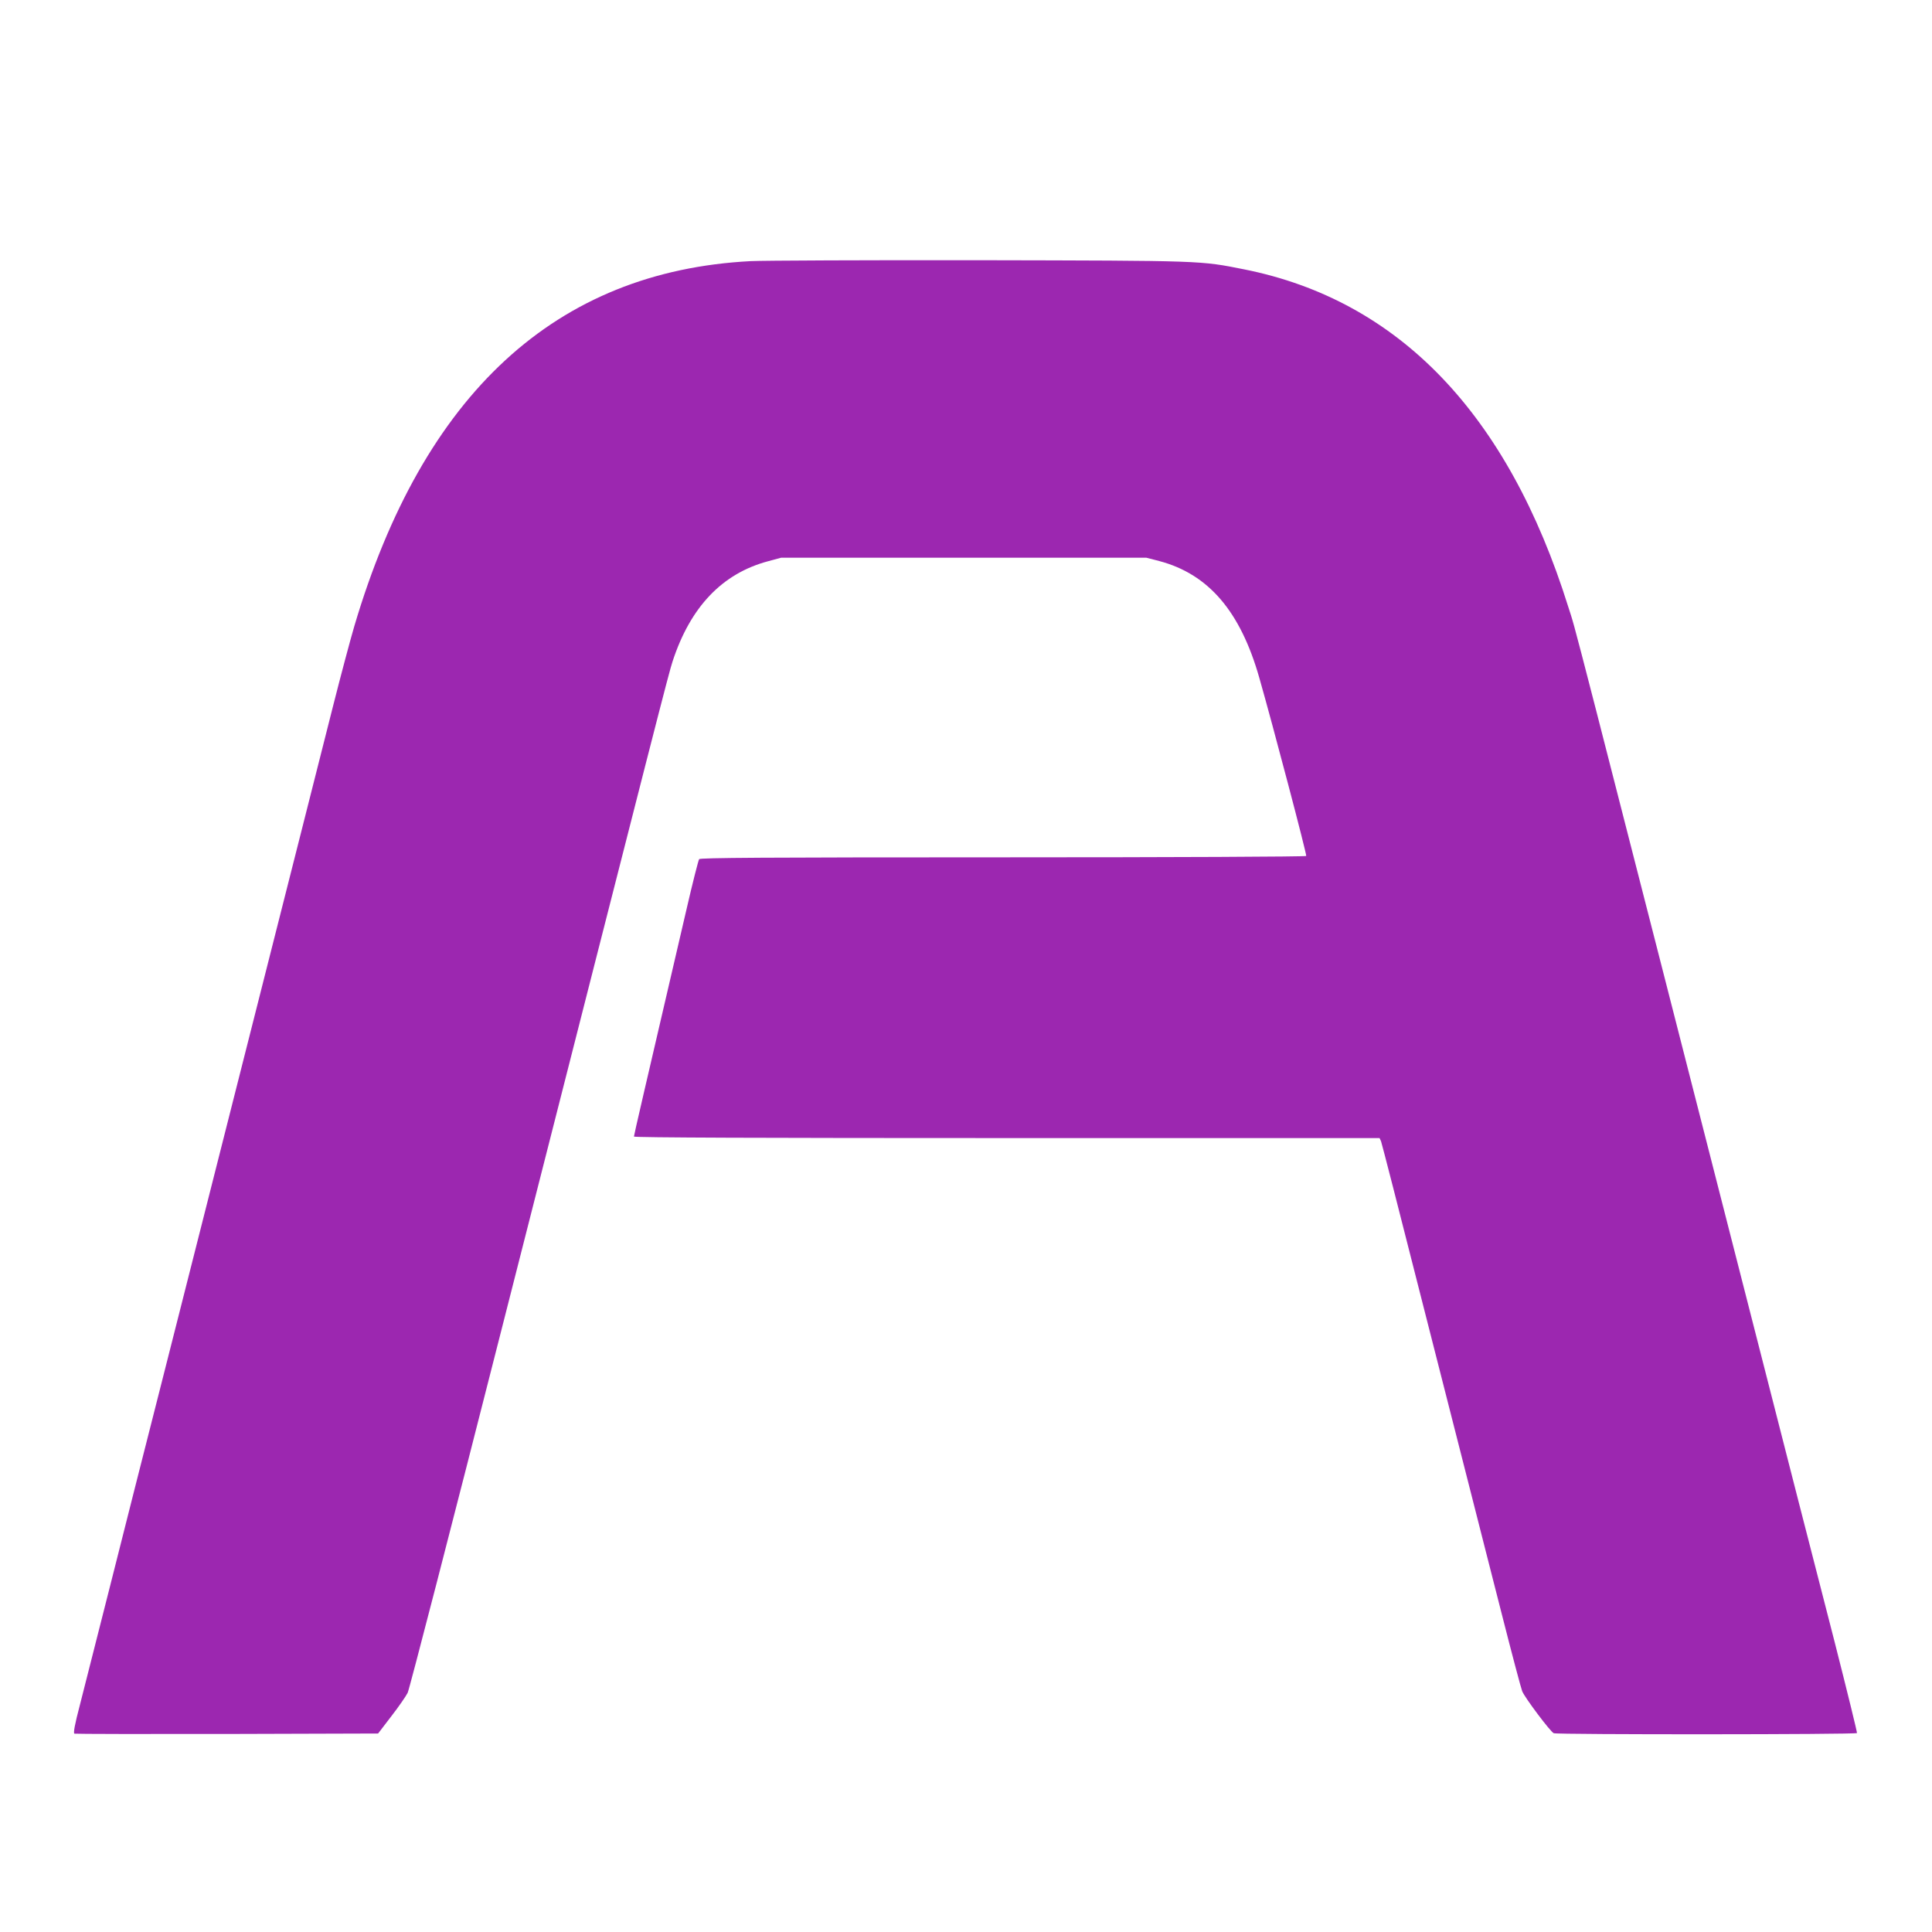
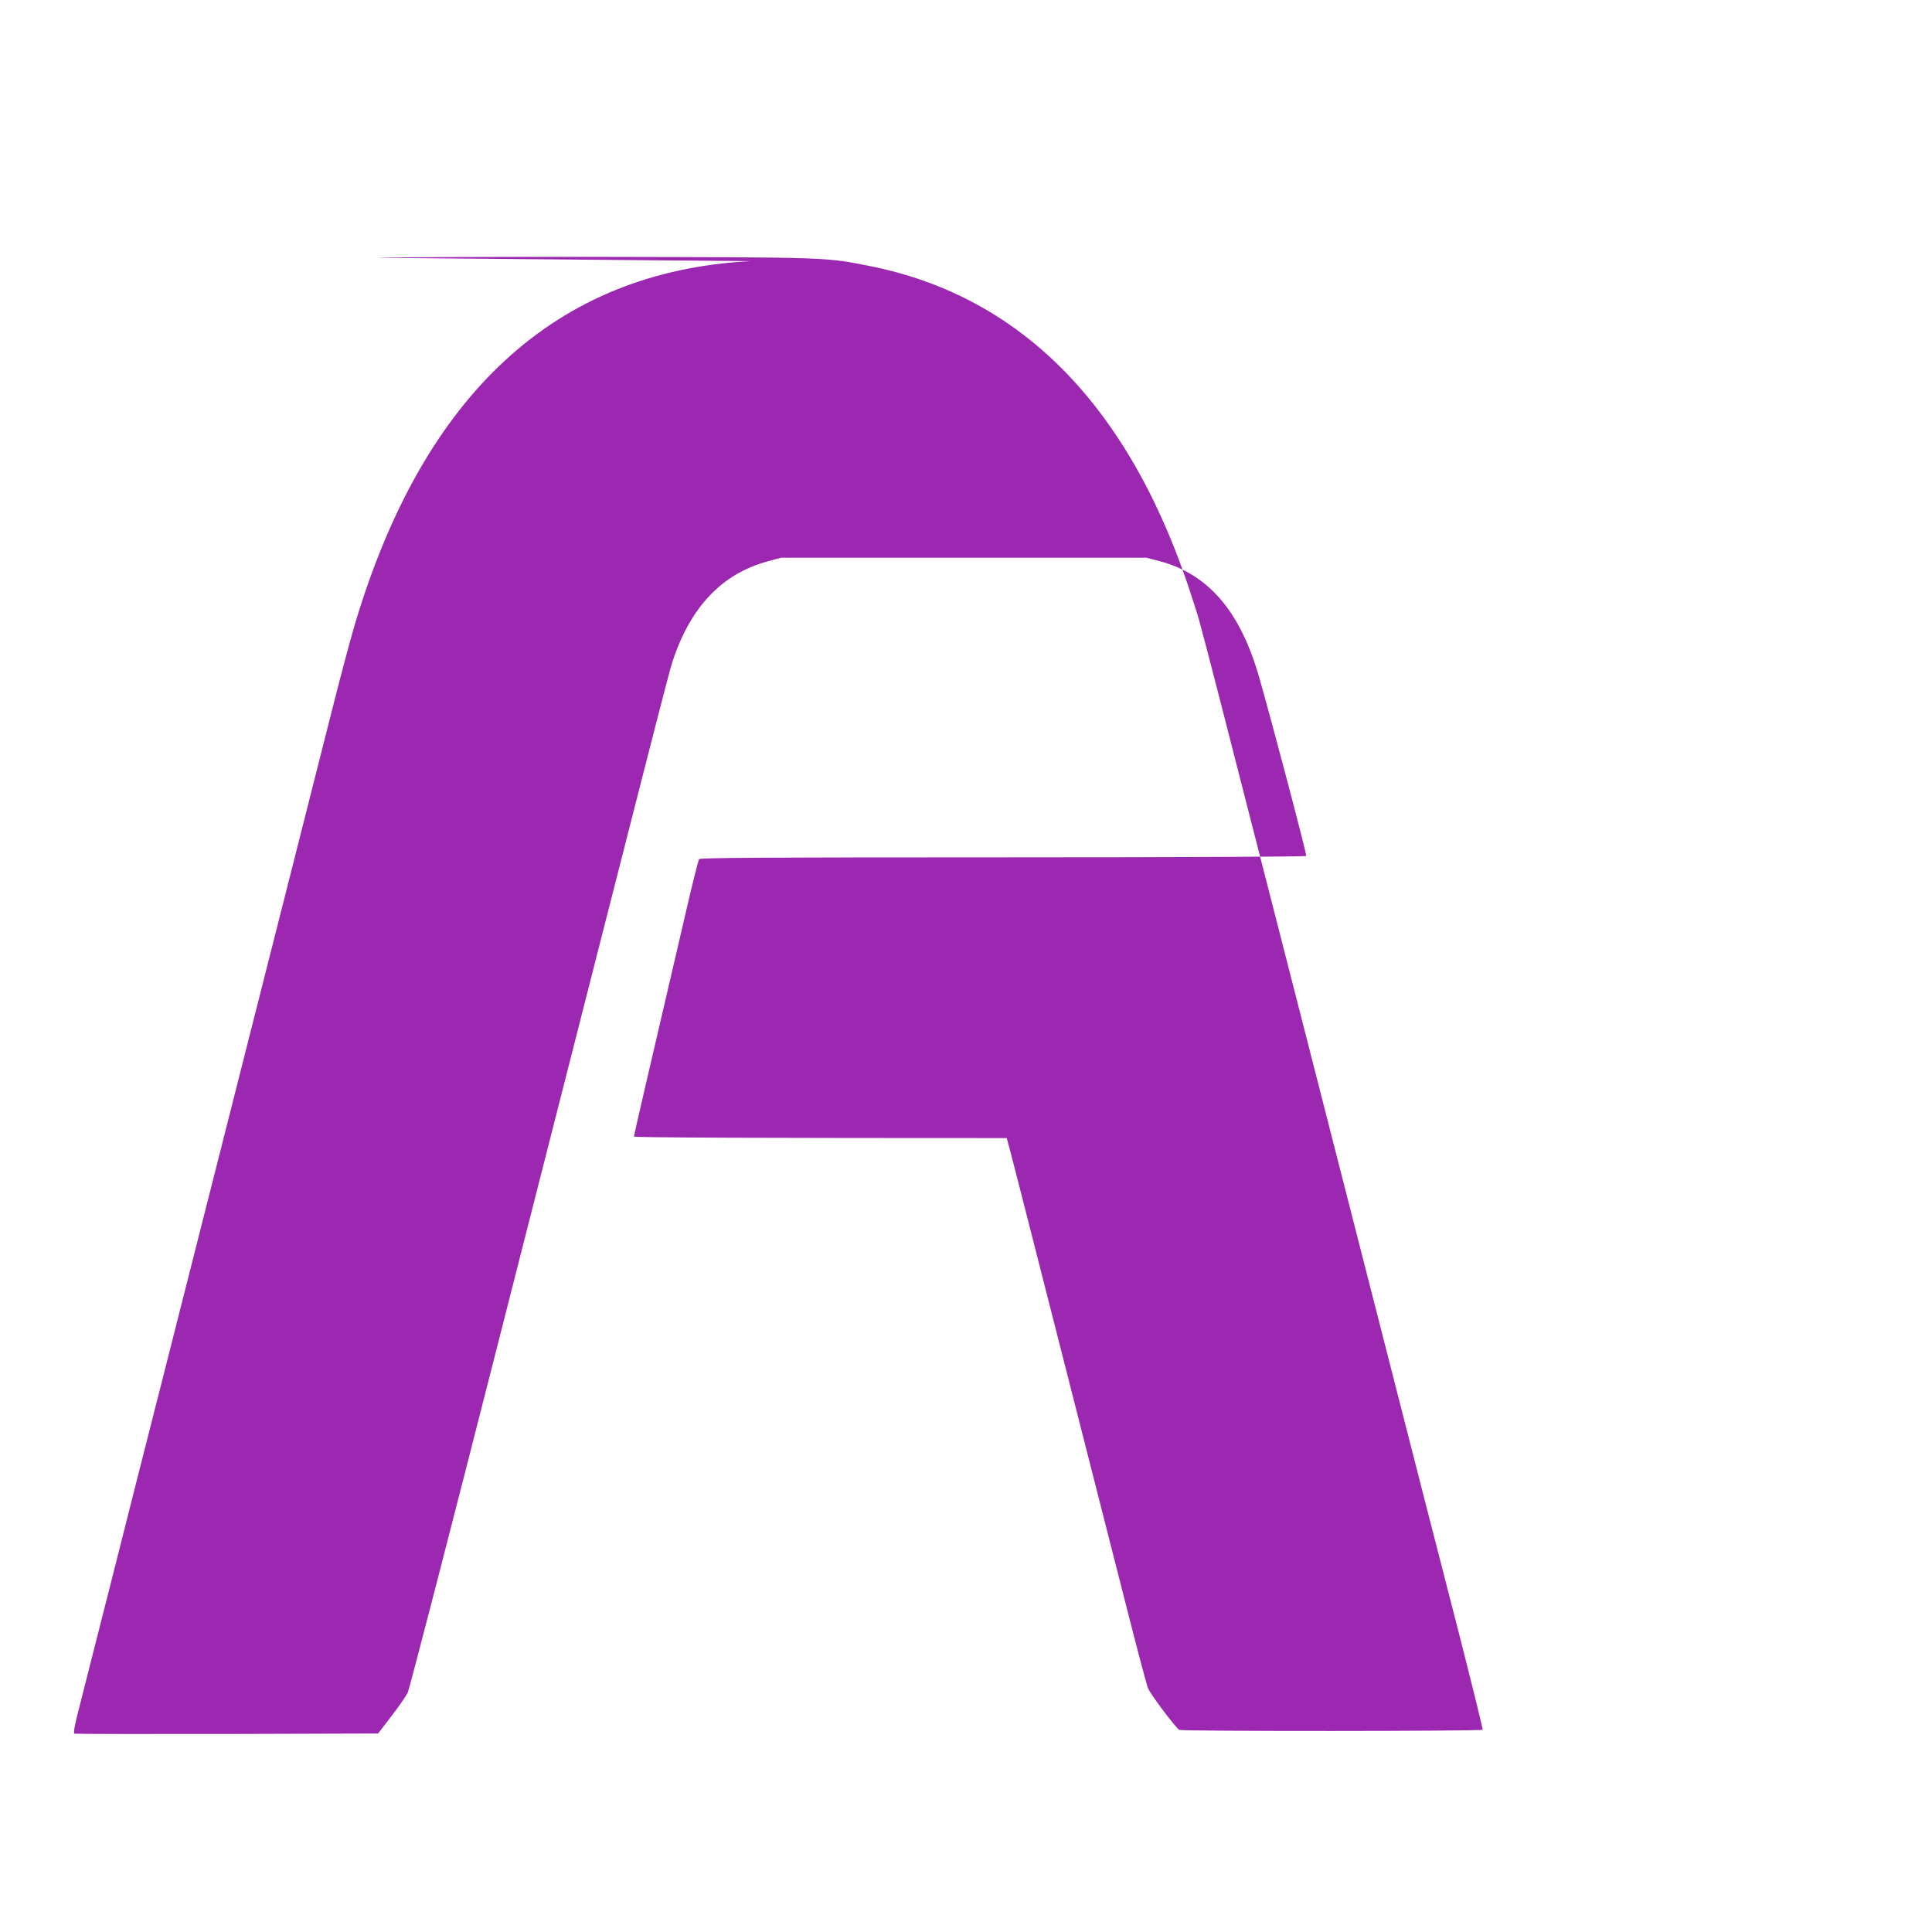
<svg xmlns="http://www.w3.org/2000/svg" version="1.0" width="1280pt" height="1280pt" viewBox="0 0 1280 1280" preserveAspectRatio="xMidYMid meet">
  <g transform="translate(0,1280) scale(0.1,-0.1)" fill="#9c27b0" stroke="none">
-     <path d="M4974 11070 c-1291 -67 -2171 -878 -2627 -2420 -25 -85 -89 -324 -141 -530 -52 -206 -144 -571 -205 -810 -198 -780 -539 -2127 -631 -2490 -49 -195 -179 -708 -289 -1140 -110 -432 -268 -1055 -351 -1385 -84 -330 -174 -685 -200 -788 -35 -133 -45 -189 -37 -193 7 -2 462 -3 1012 -2 l1000 3 88 115 c49 63 97 133 108 155 11 22 292 1109 624 2415 1051 4128 1105 4338 1131 4418 118 361 329 583 634 664 l85 23 1210 0 1210 0 85 -22 c326 -86 538 -333 663 -773 89 -311 316 -1173 311 -1181 -3 -5 -876 -9 -2008 -9 -1591 0 -2006 -3 -2014 -12 -5 -7 -44 -159 -85 -338 -282 -1211 -347 -1492 -347 -1500 0 -7 866 -10 2470 -10 l2470 0 10 -22 c5 -13 122 -468 260 -1013 139 -545 289 -1136 335 -1315 45 -179 138 -541 205 -805 67 -264 128 -493 135 -510 18 -44 189 -271 209 -278 24 -10 2004 -9 2009 1 2 4 -65 277 -149 607 -85 330 -193 751 -240 934 -1596 6241 -1461 5720 -1524 5921 -400 1277 -1122 2030 -2145 2235 -296 59 -268 58 -1755 61 -751 1 -1433 -2 -1516 -6z" />
+     <path d="M4974 11070 c-1291 -67 -2171 -878 -2627 -2420 -25 -85 -89 -324 -141 -530 -52 -206 -144 -571 -205 -810 -198 -780 -539 -2127 -631 -2490 -49 -195 -179 -708 -289 -1140 -110 -432 -268 -1055 -351 -1385 -84 -330 -174 -685 -200 -788 -35 -133 -45 -189 -37 -193 7 -2 462 -3 1012 -2 l1000 3 88 115 c49 63 97 133 108 155 11 22 292 1109 624 2415 1051 4128 1105 4338 1131 4418 118 361 329 583 634 664 l85 23 1210 0 1210 0 85 -22 c326 -86 538 -333 663 -773 89 -311 316 -1173 311 -1181 -3 -5 -876 -9 -2008 -9 -1591 0 -2006 -3 -2014 -12 -5 -7 -44 -159 -85 -338 -282 -1211 -347 -1492 -347 -1500 0 -7 866 -10 2470 -10 c5 -13 122 -468 260 -1013 139 -545 289 -1136 335 -1315 45 -179 138 -541 205 -805 67 -264 128 -493 135 -510 18 -44 189 -271 209 -278 24 -10 2004 -9 2009 1 2 4 -65 277 -149 607 -85 330 -193 751 -240 934 -1596 6241 -1461 5720 -1524 5921 -400 1277 -1122 2030 -2145 2235 -296 59 -268 58 -1755 61 -751 1 -1433 -2 -1516 -6z" />
  </g>
</svg>